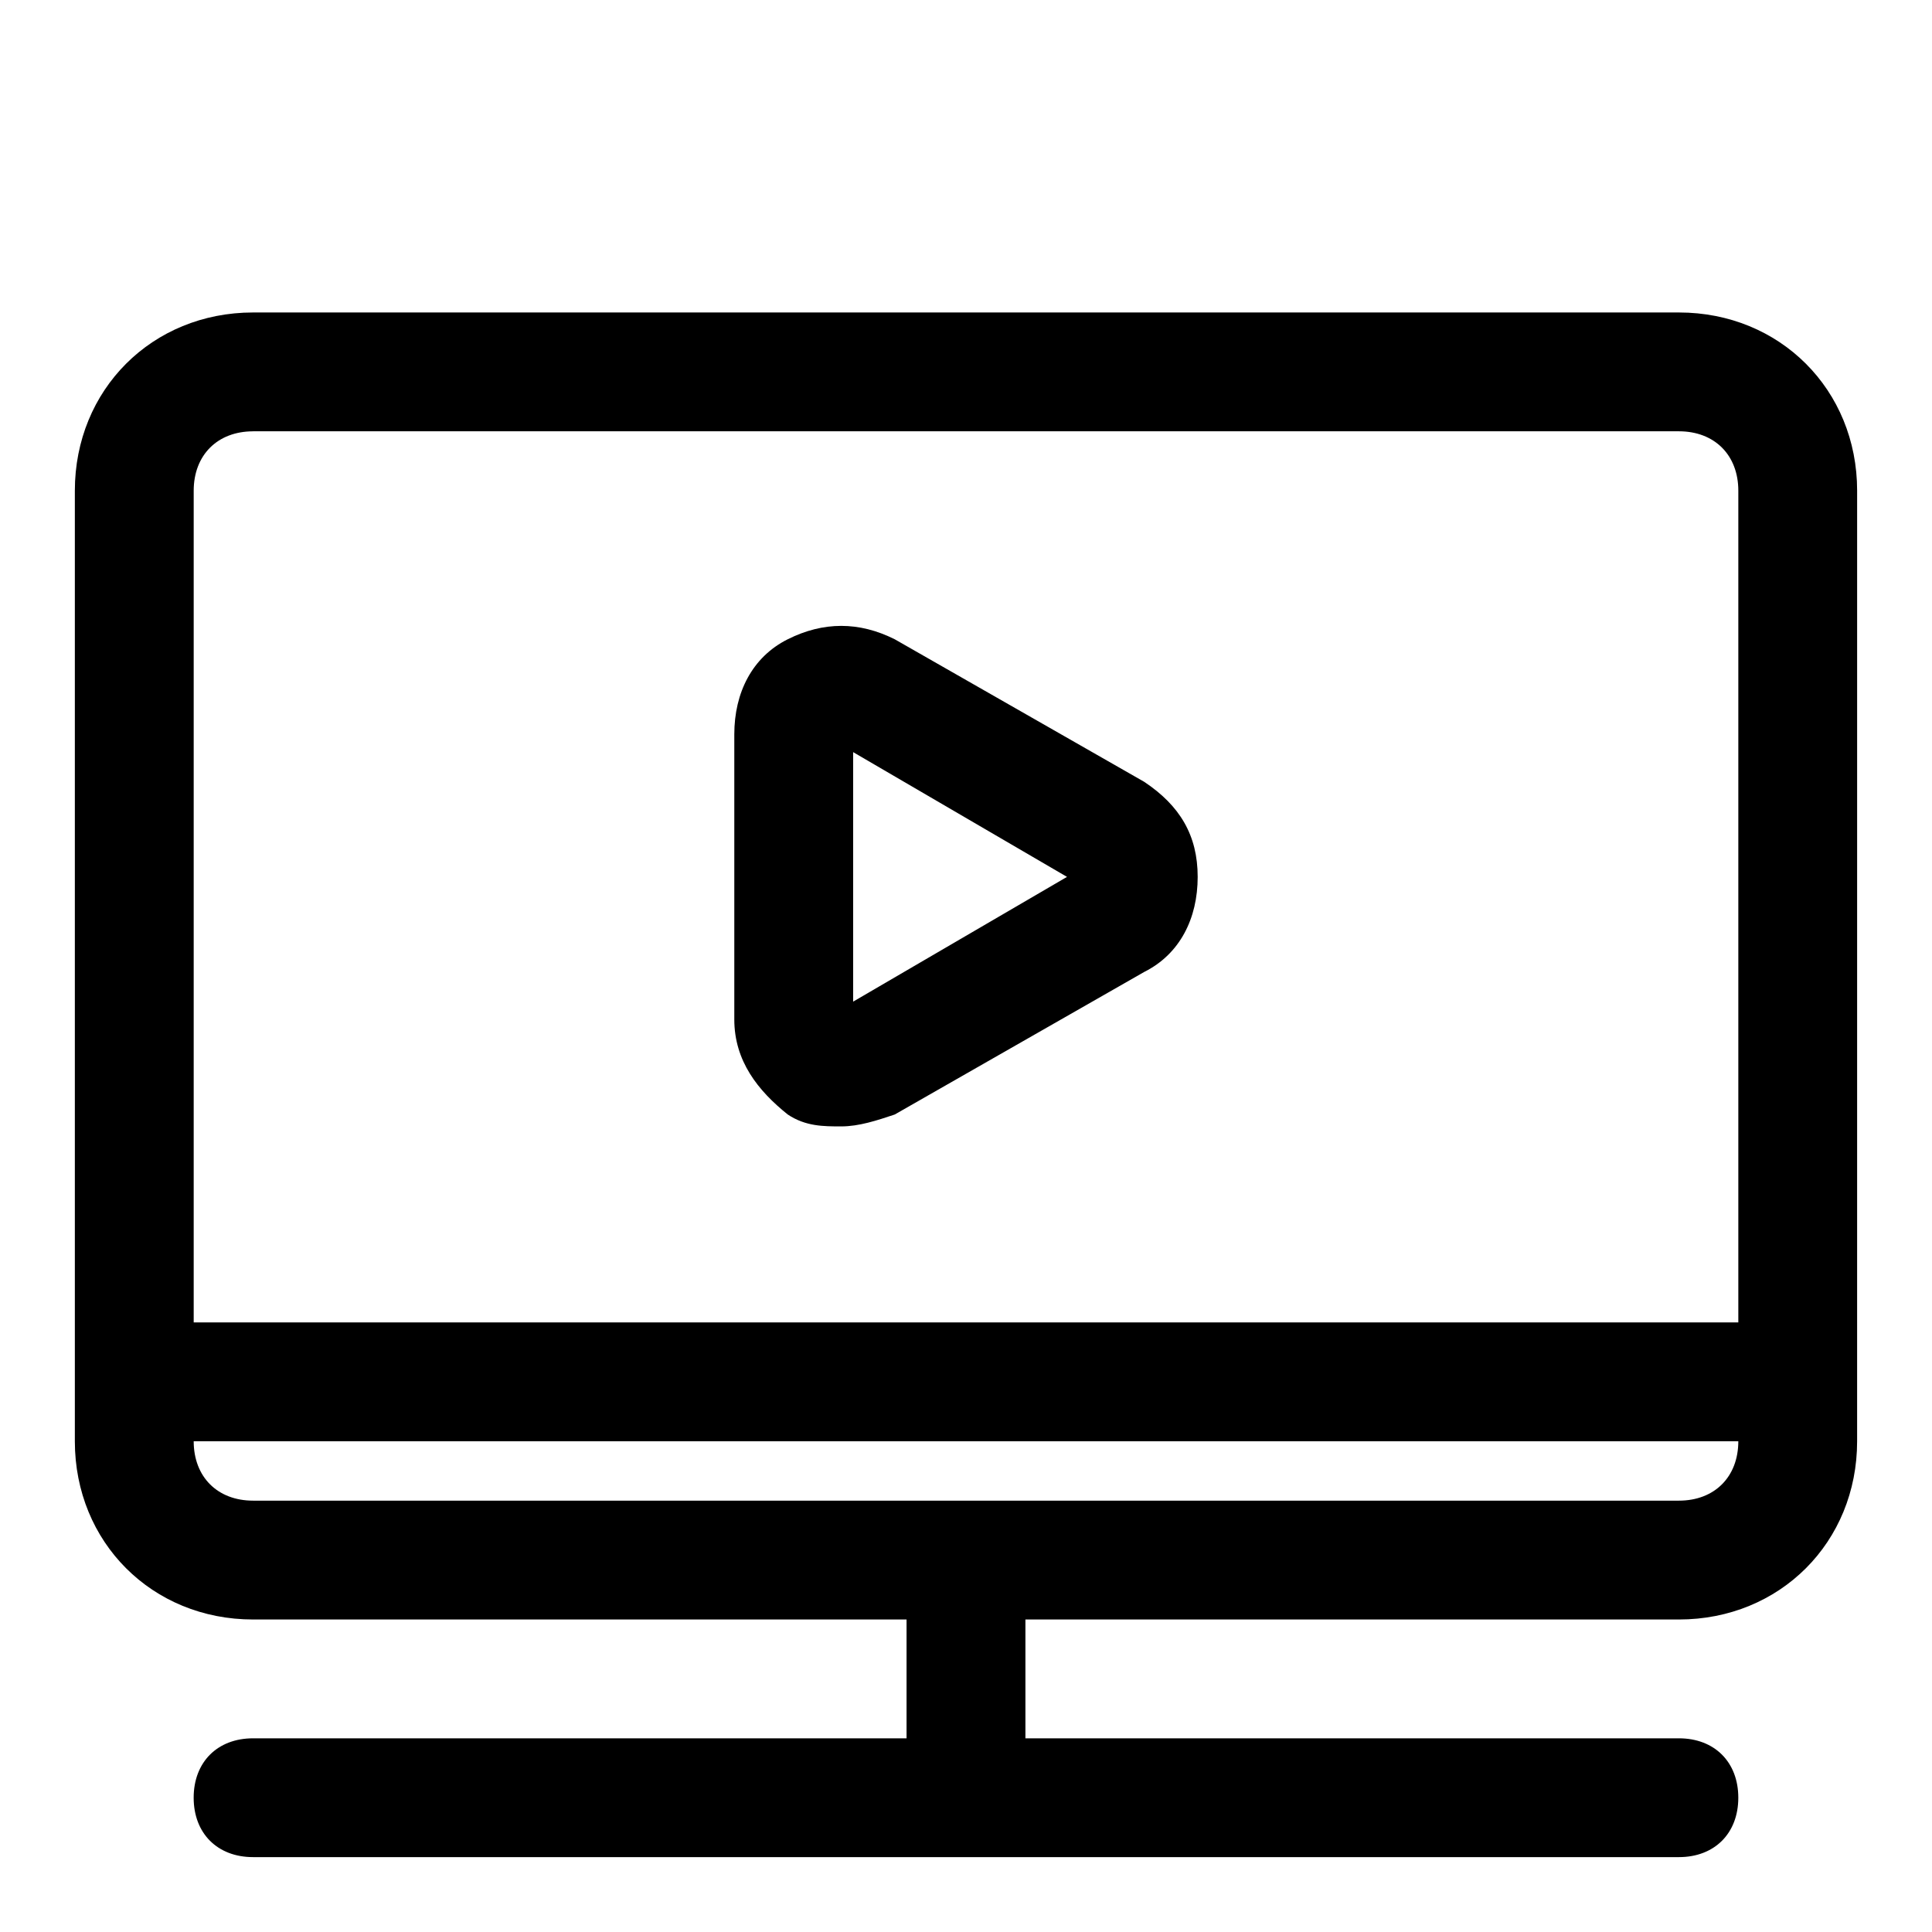
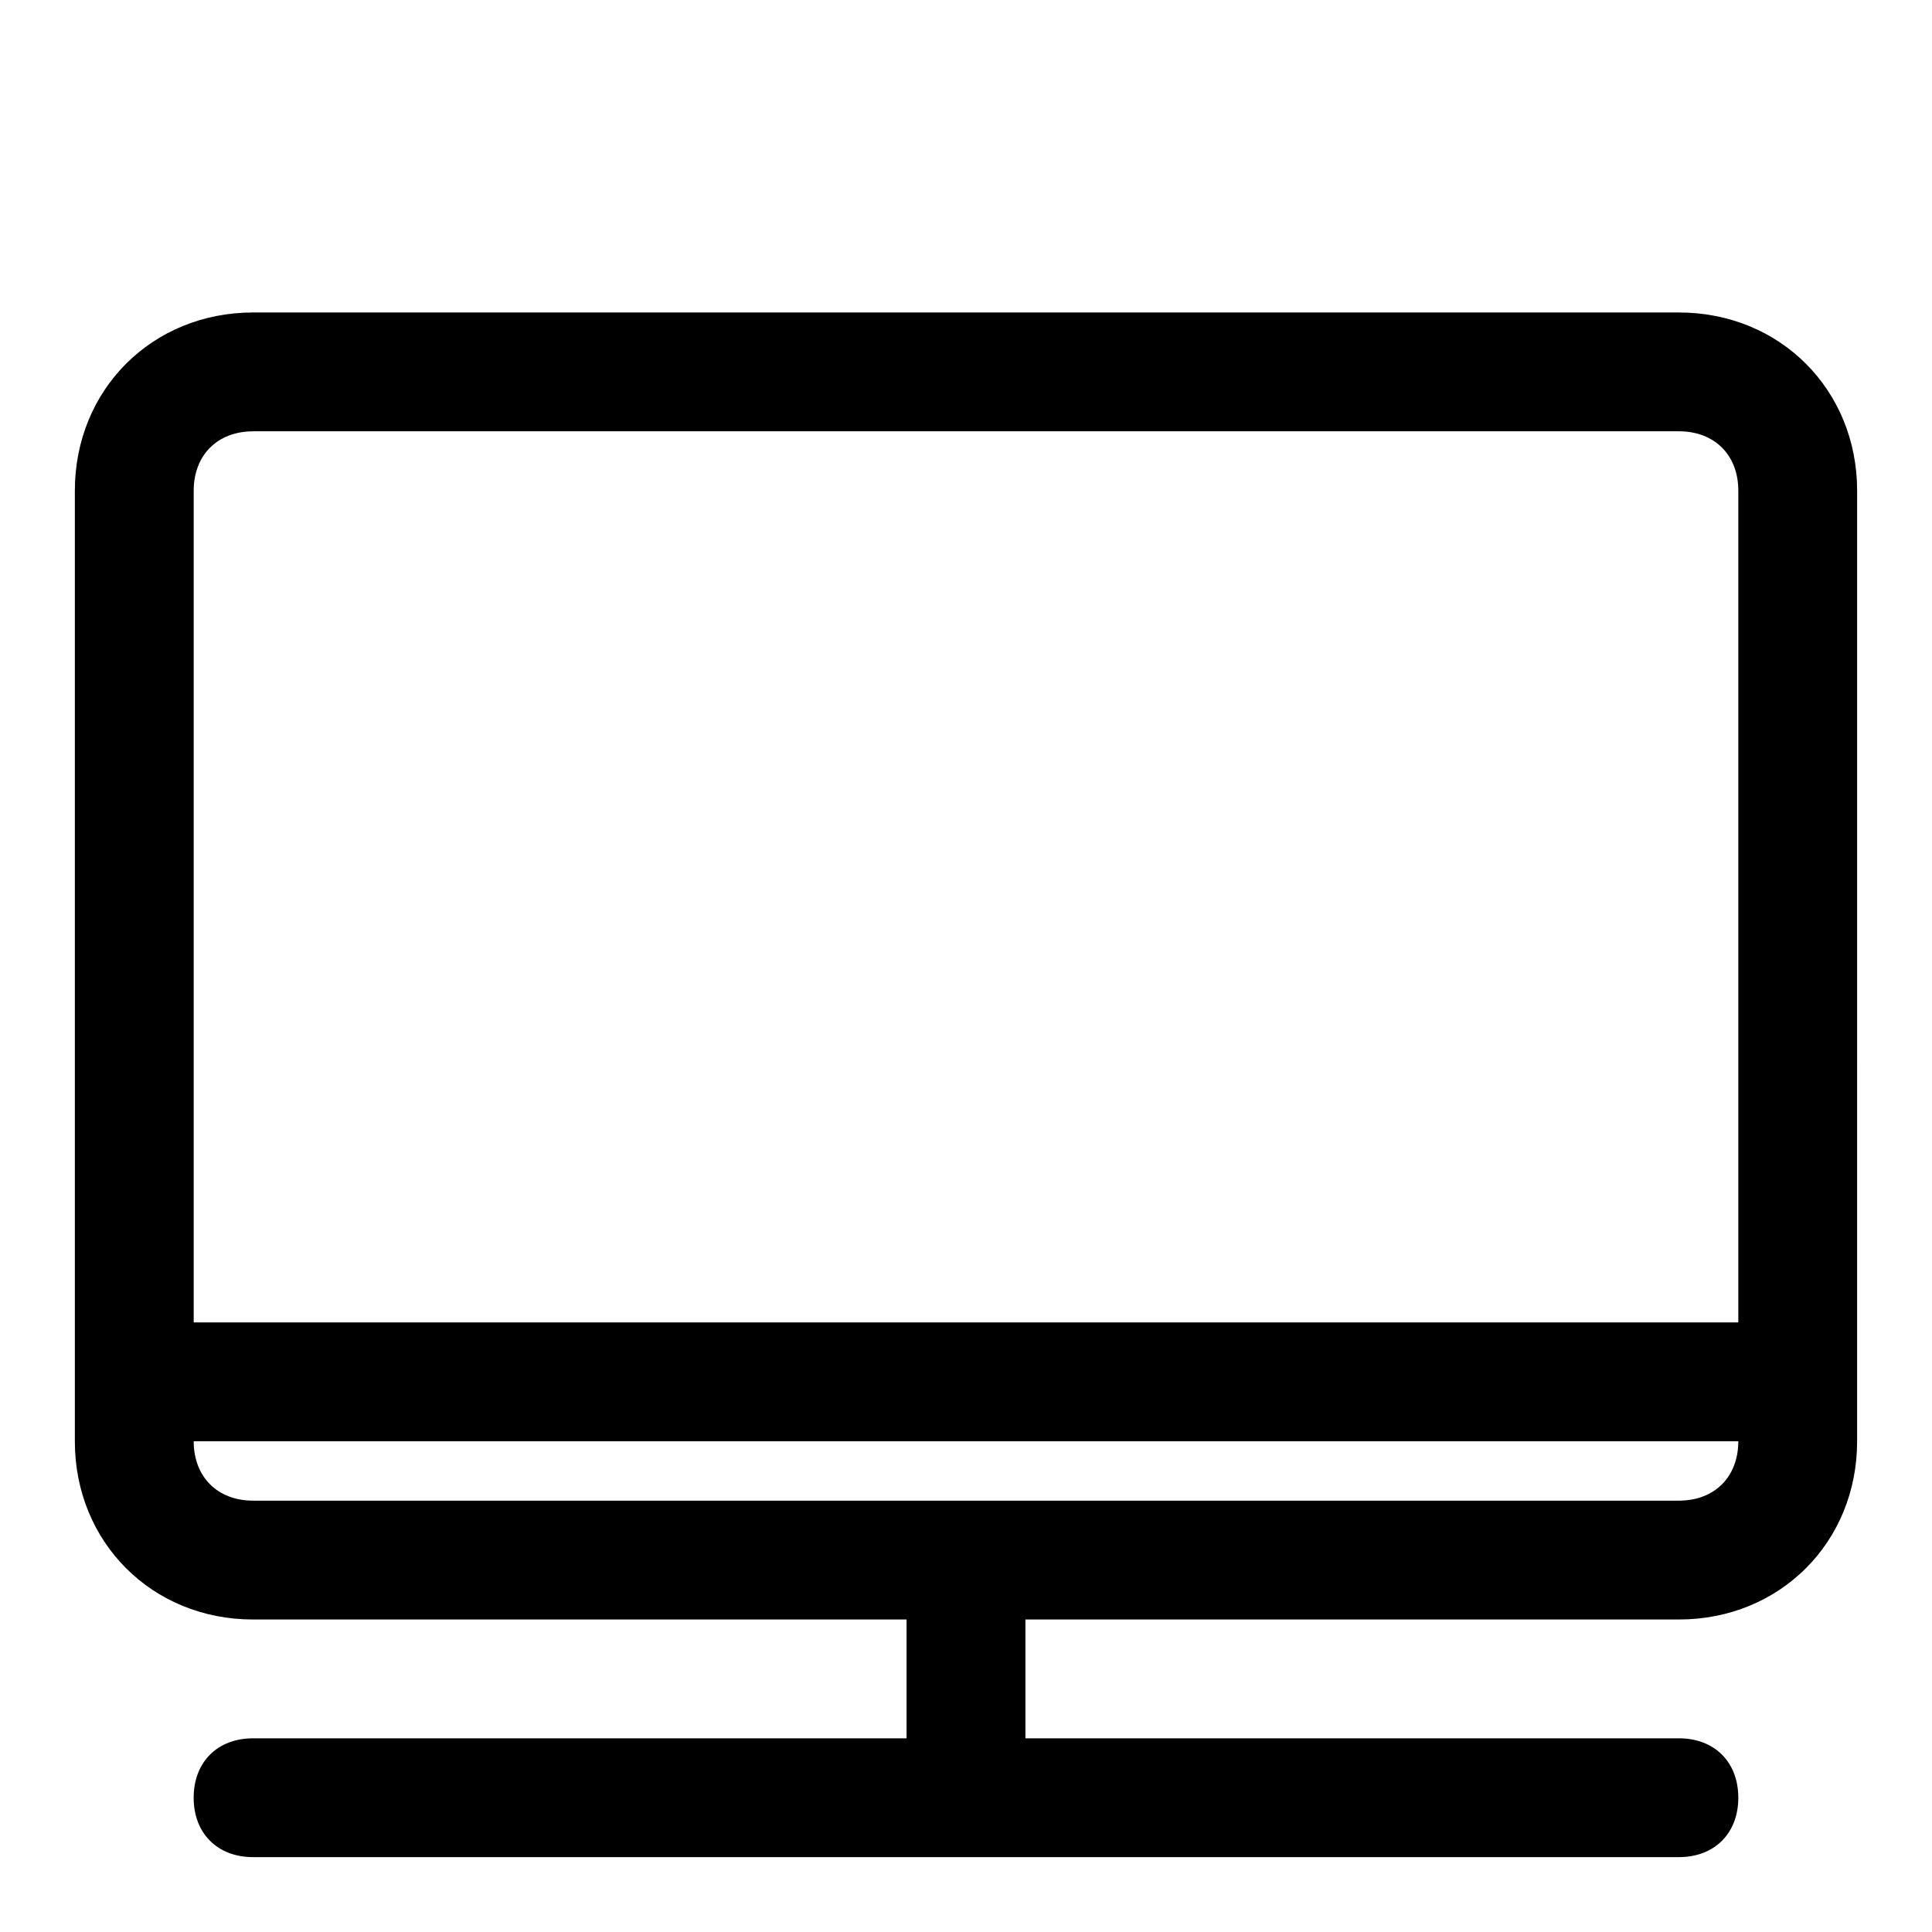
<svg xmlns="http://www.w3.org/2000/svg" fill="#000000" width="800px" height="800px" version="1.1" viewBox="144 144 512 512">
  <g>
    <path d="m588.93 226.81h-377.86c-26.766 0-47.234 20.469-47.234 47.234v251.91c0 26.766 20.469 47.23 47.23 47.23h173.18v31.488h-173.18c-9.445 0-15.742 6.297-15.742 15.742 0 9.445 6.297 15.742 15.742 15.742h377.86c9.445 0 15.742-6.297 15.742-15.742 0-9.445-6.297-15.742-15.742-15.742h-173.18v-31.488h173.18c26.766 0 47.23-20.469 47.23-47.23l0.004-251.91c0-26.766-20.469-47.234-47.234-47.234zm-377.86 31.488h377.86c9.445 0 15.742 6.297 15.742 15.742v220.42h-409.34v-220.41c0-9.445 6.301-15.746 15.746-15.746zm377.86 283.39h-185.78-3.148-3.148-185.78c-9.445 0-15.742-6.297-15.742-15.742h409.34c0 9.445-6.297 15.742-15.746 15.742z" />
-     <path d="m352.77 439.36c4.723 3.148 9.445 3.148 14.168 3.148s9.445-1.574 14.168-3.148l66.125-37.785c9.445-4.723 14.168-14.168 14.168-25.191 0-11.02-4.723-18.895-14.168-25.191l-66.125-37.785c-9.445-4.723-18.895-4.723-28.34 0-9.445 4.723-14.168 14.168-14.168 25.191v75.57c0.004 11.02 6.301 18.895 14.172 25.191zm17.32-96.039 56.68 33.062-56.68 33.062z" />
  </g>
</svg>